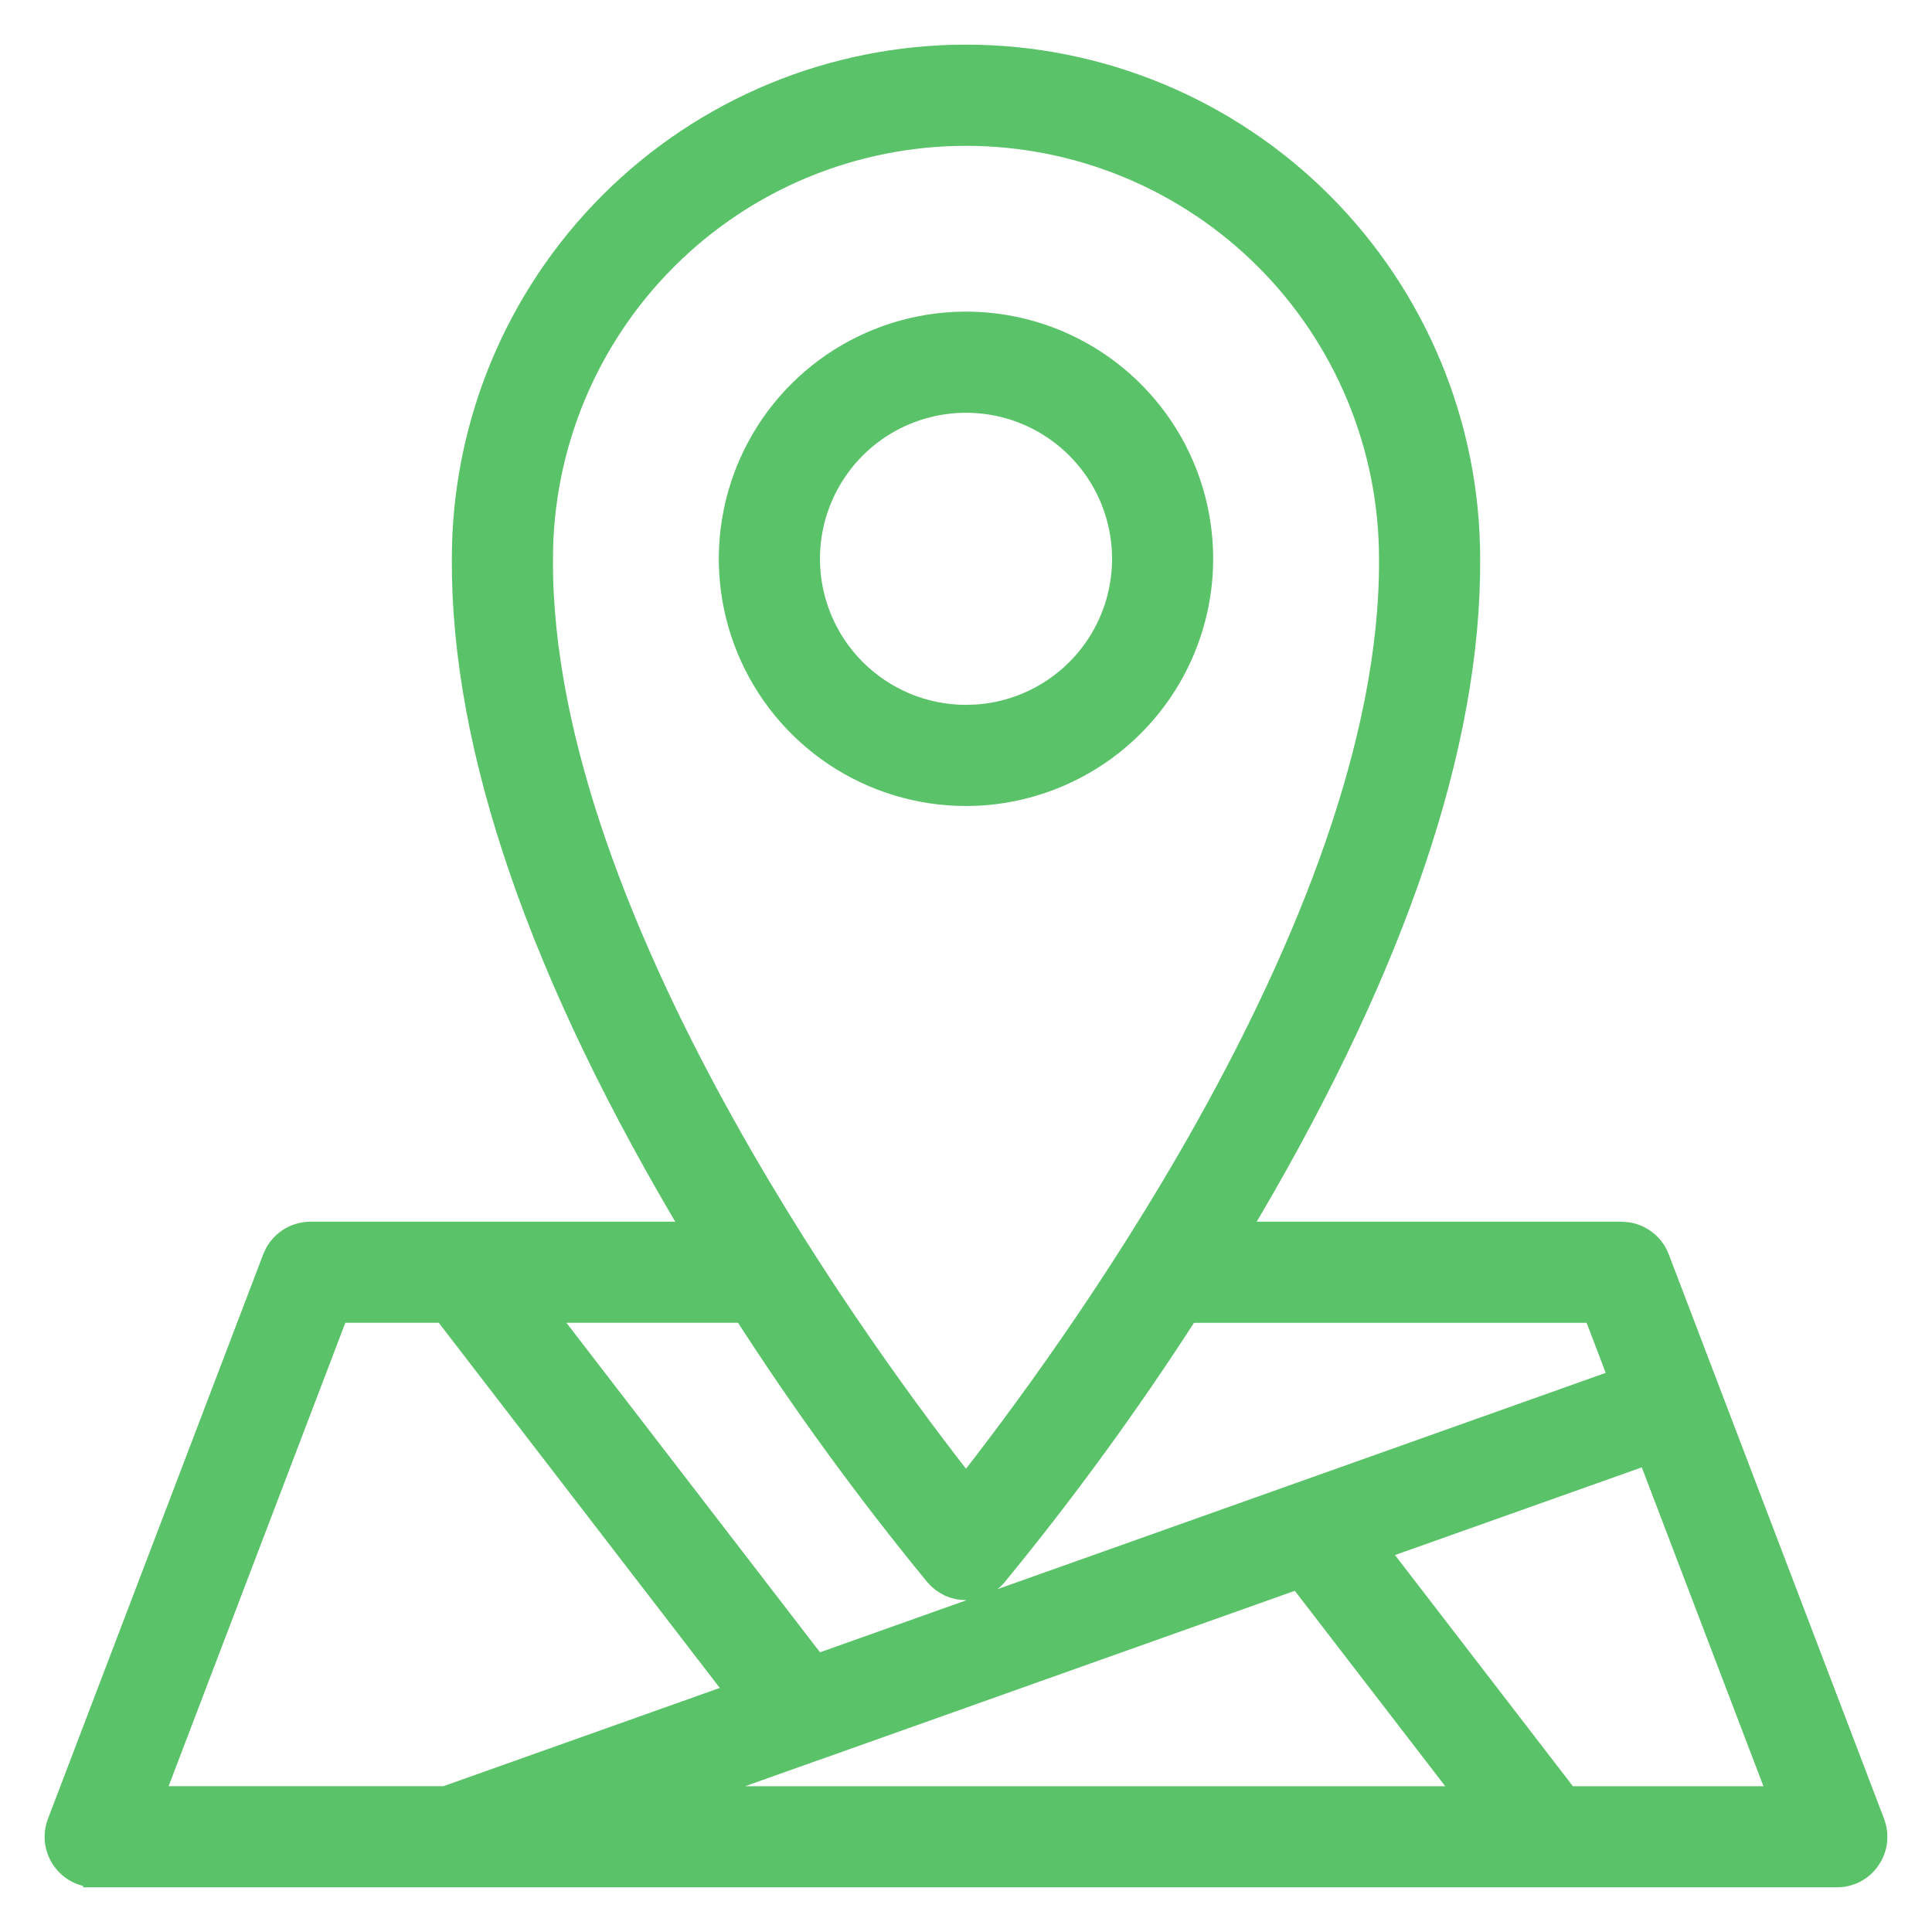
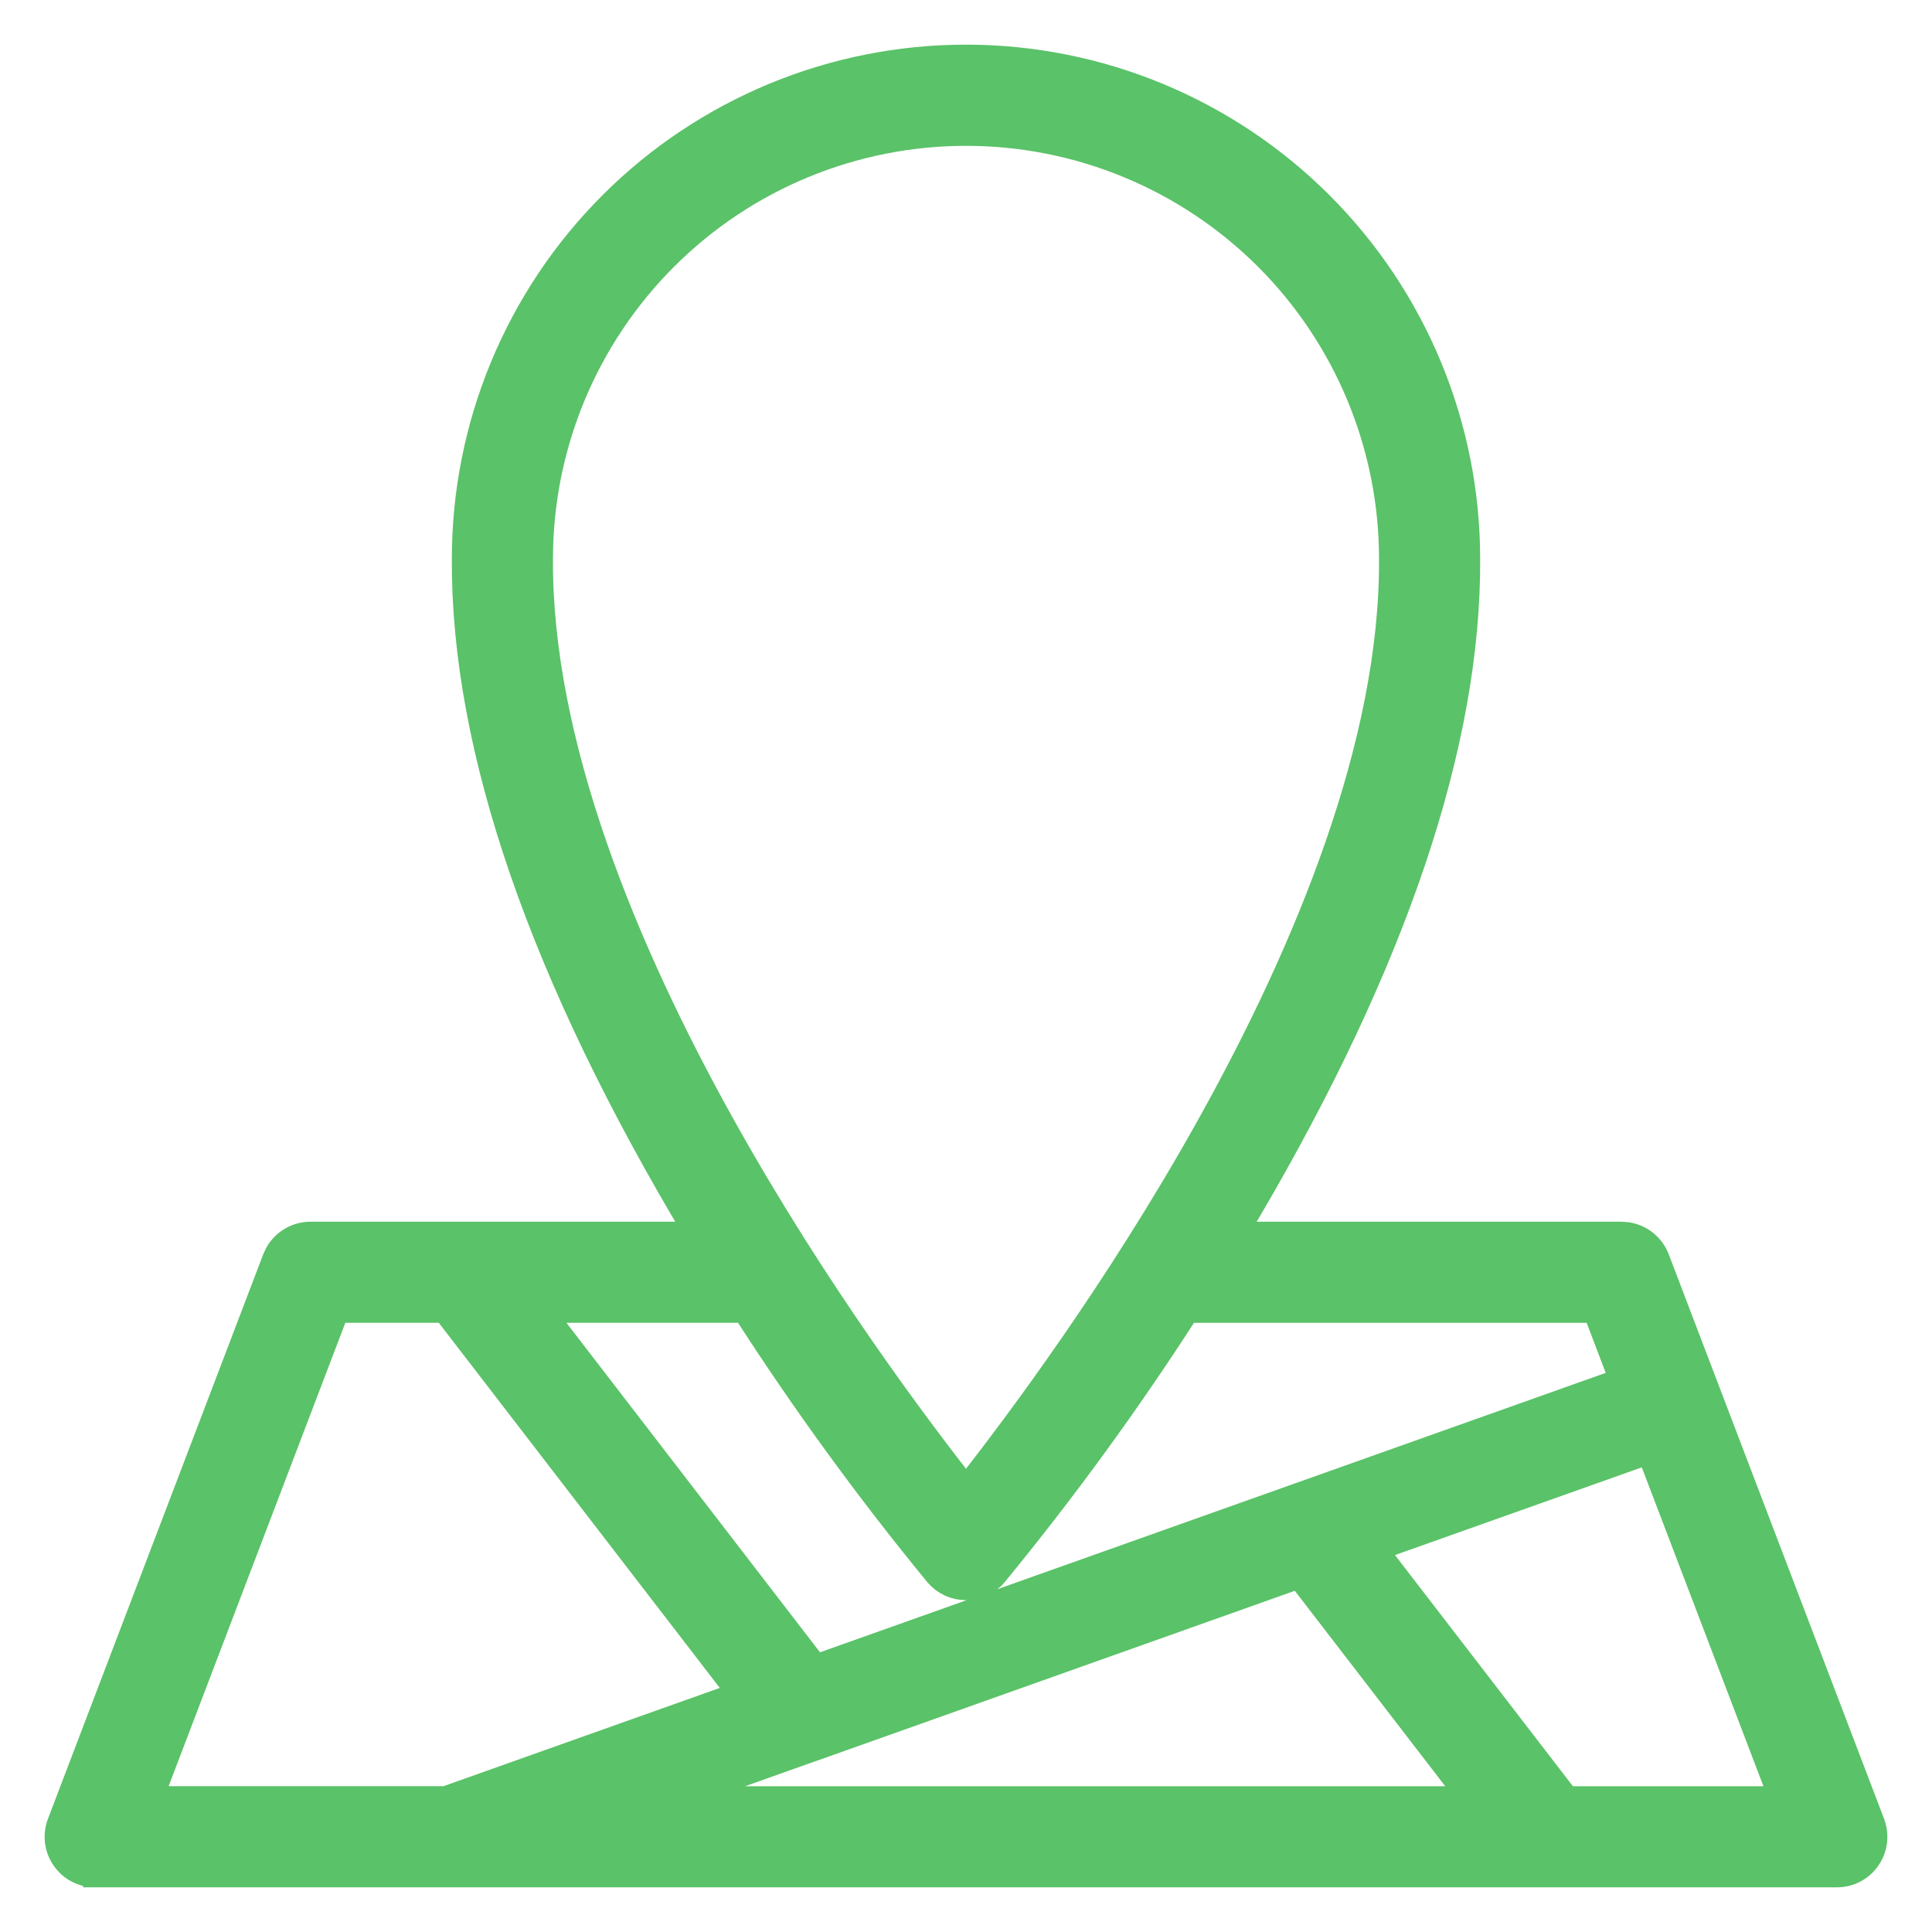
<svg xmlns="http://www.w3.org/2000/svg" width="64" height="64" viewBox="0 0 64 64" fill="none">
-   <path d="M30.48 10.873C31.99 10.572 33.556 10.726 34.98 11.315C36.403 11.905 37.62 12.903 38.476 14.184C39.332 15.464 39.788 16.97 39.788 18.511L39.778 18.898C39.681 20.822 38.874 22.647 37.505 24.016C36.136 25.384 34.311 26.192 32.387 26.29L32 26.3C30.46 26.3 28.954 25.843 27.673 24.987C26.392 24.131 25.394 22.915 24.805 21.492C24.215 20.069 24.061 18.503 24.361 16.992C24.662 15.482 25.403 14.094 26.492 13.005C27.581 11.916 28.969 11.174 30.48 10.873ZM33.023 13.374C32.007 13.172 30.953 13.276 29.996 13.672C29.039 14.068 28.22 14.739 27.645 15.601C27.069 16.462 26.762 17.475 26.762 18.511C26.763 19.9 27.315 21.232 28.297 22.214C29.279 23.196 30.611 23.748 32 23.75L32.387 23.735C33.287 23.669 34.156 23.371 34.91 22.867C35.772 22.292 36.444 21.474 36.84 20.517C37.236 19.559 37.34 18.506 37.138 17.49C36.936 16.474 36.437 15.54 35.704 14.808C34.972 14.075 34.039 13.576 33.023 13.374Z" fill="#5AC268" stroke="#5AC268" stroke-width="0.8" />
  <path d="M32.003 1.879C36.414 1.88 40.644 3.633 43.762 6.753C46.88 9.872 48.632 14.102 48.632 18.512L48.628 19.109C48.503 25.276 45.895 32.597 40.926 40.871H53.714L53.906 40.886C54.096 40.915 54.277 40.986 54.436 41.096C54.649 41.242 54.813 41.45 54.905 41.691L62.038 60.391L62.084 60.538C62.121 60.688 62.131 60.844 62.113 60.998C62.089 61.203 62.014 61.399 61.897 61.569C61.78 61.74 61.623 61.88 61.44 61.976C61.257 62.072 61.053 62.12 60.846 62.12L3.153 62.121V62.12C2.947 62.12 2.743 62.072 2.56 61.976C2.377 61.88 2.221 61.74 2.103 61.569C1.986 61.399 1.912 61.203 1.887 60.998C1.863 60.793 1.889 60.584 1.963 60.391L9.094 41.691L9.176 41.518C9.271 41.35 9.403 41.206 9.562 41.096C9.775 40.949 10.027 40.871 10.285 40.871H23.072C17.942 32.329 15.33 24.8 15.368 18.506C15.369 14.096 17.122 9.867 20.241 6.749C23.36 3.63 27.591 1.878 32.003 1.879ZM45.558 51.321L51.907 59.571H58.997L54.621 48.1L45.558 51.321ZM26.993 57.927L26.928 57.949H26.924L22.366 59.571H48.688L43.032 52.223L26.993 57.927ZM5.005 59.57H14.759L24.497 56.107L14.732 43.419H11.164L5.005 59.57ZM27.024 55.209L53.711 45.718L52.835 43.42H39.334C37.385 46.451 35.262 49.368 32.975 52.153L32.971 52.159C32.852 52.3 32.703 52.413 32.535 52.49C32.367 52.568 32.184 52.607 32 52.607C31.815 52.607 31.633 52.568 31.465 52.49C31.298 52.413 31.149 52.3 31.029 52.159L31.024 52.153C28.737 49.367 26.615 46.45 24.666 43.419H17.951L27.024 55.209ZM32.003 4.431C30.153 4.43 28.322 4.795 26.613 5.502C24.904 6.209 23.352 7.246 22.045 8.554C20.737 9.861 19.699 11.413 18.991 13.121C18.283 14.829 17.918 16.661 17.918 18.51V18.513C17.881 24.625 20.724 31.49 23.978 37.321C27.013 42.759 30.379 47.246 32 49.303C33.62 47.245 36.986 42.757 40.021 37.319C43.276 31.488 46.118 24.625 46.082 18.518V18.515C46.082 16.666 45.719 14.834 45.011 13.126C44.304 11.417 43.267 9.864 41.96 8.557C40.652 7.249 39.1 6.211 37.391 5.503C35.683 4.795 33.852 4.431 32.003 4.431Z" fill="#5AC268" stroke="#5AC268" stroke-width="0.8" />
</svg>